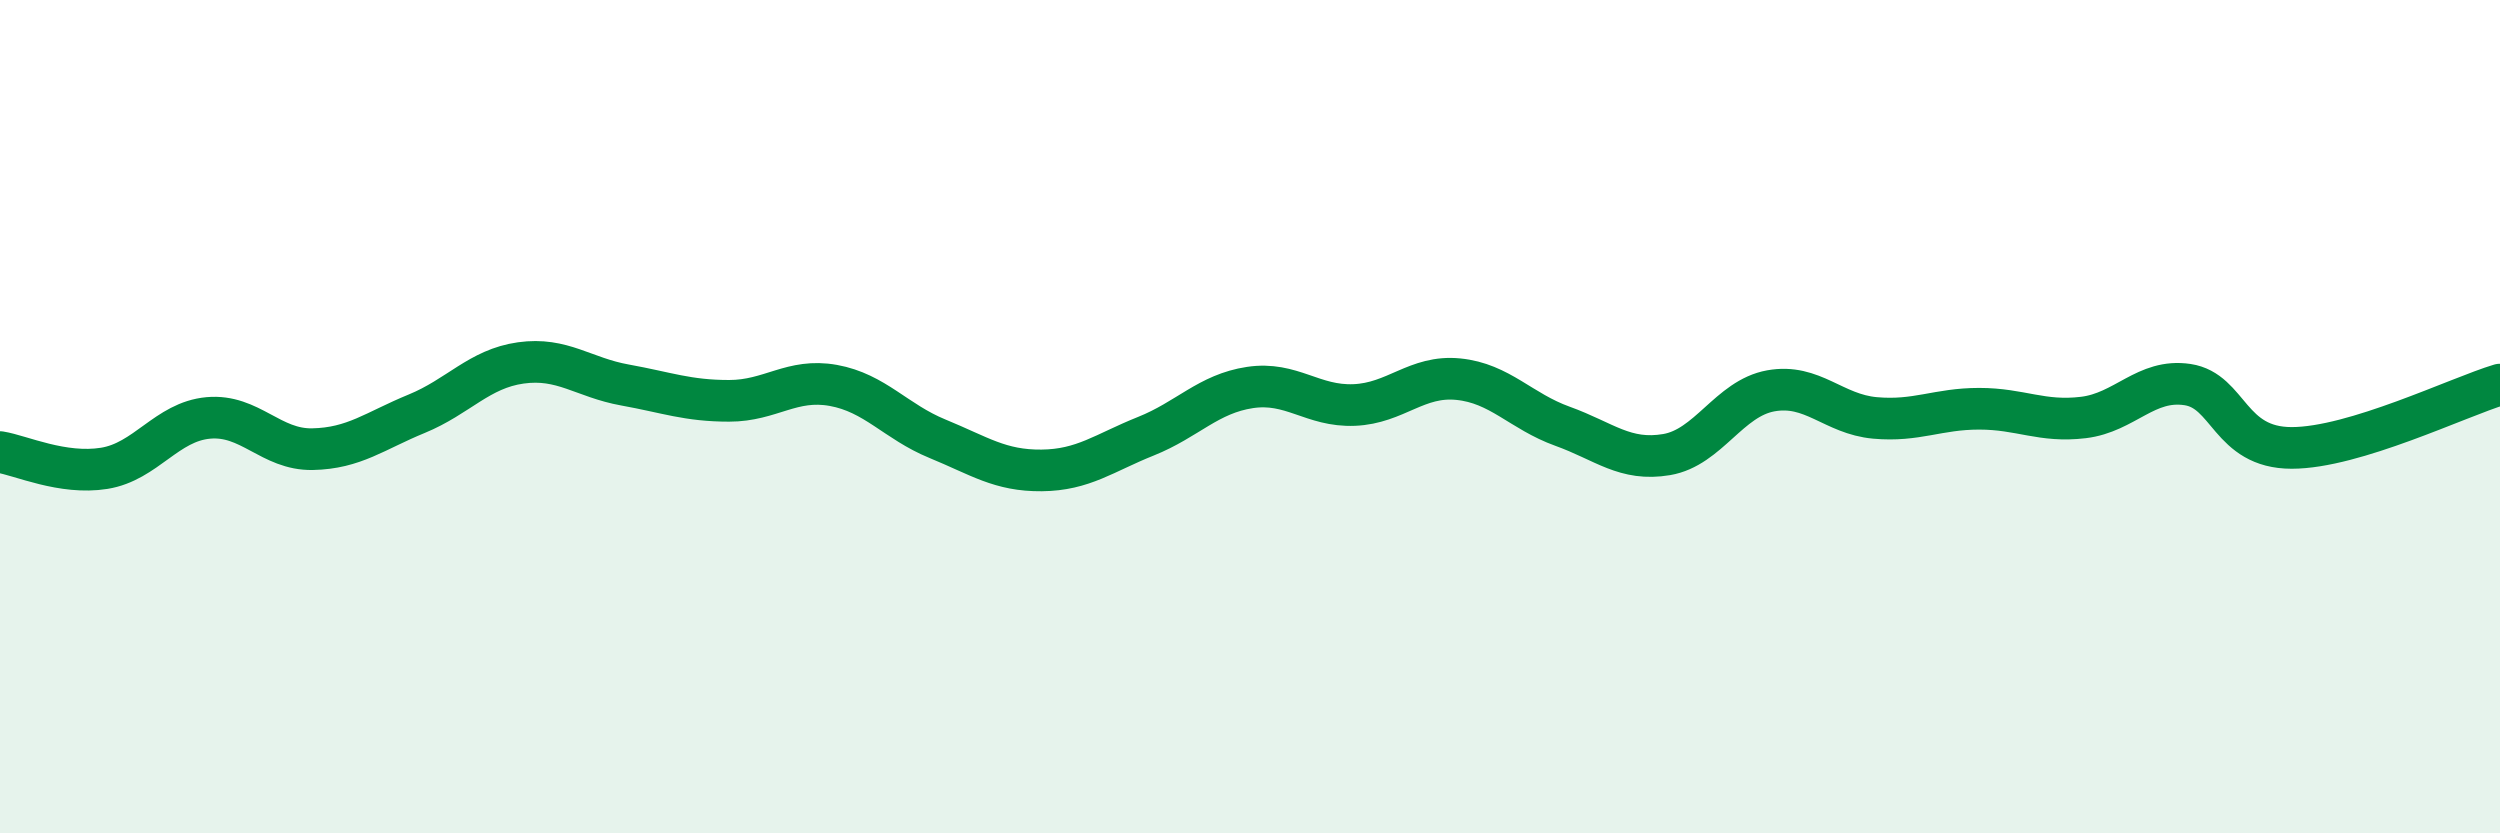
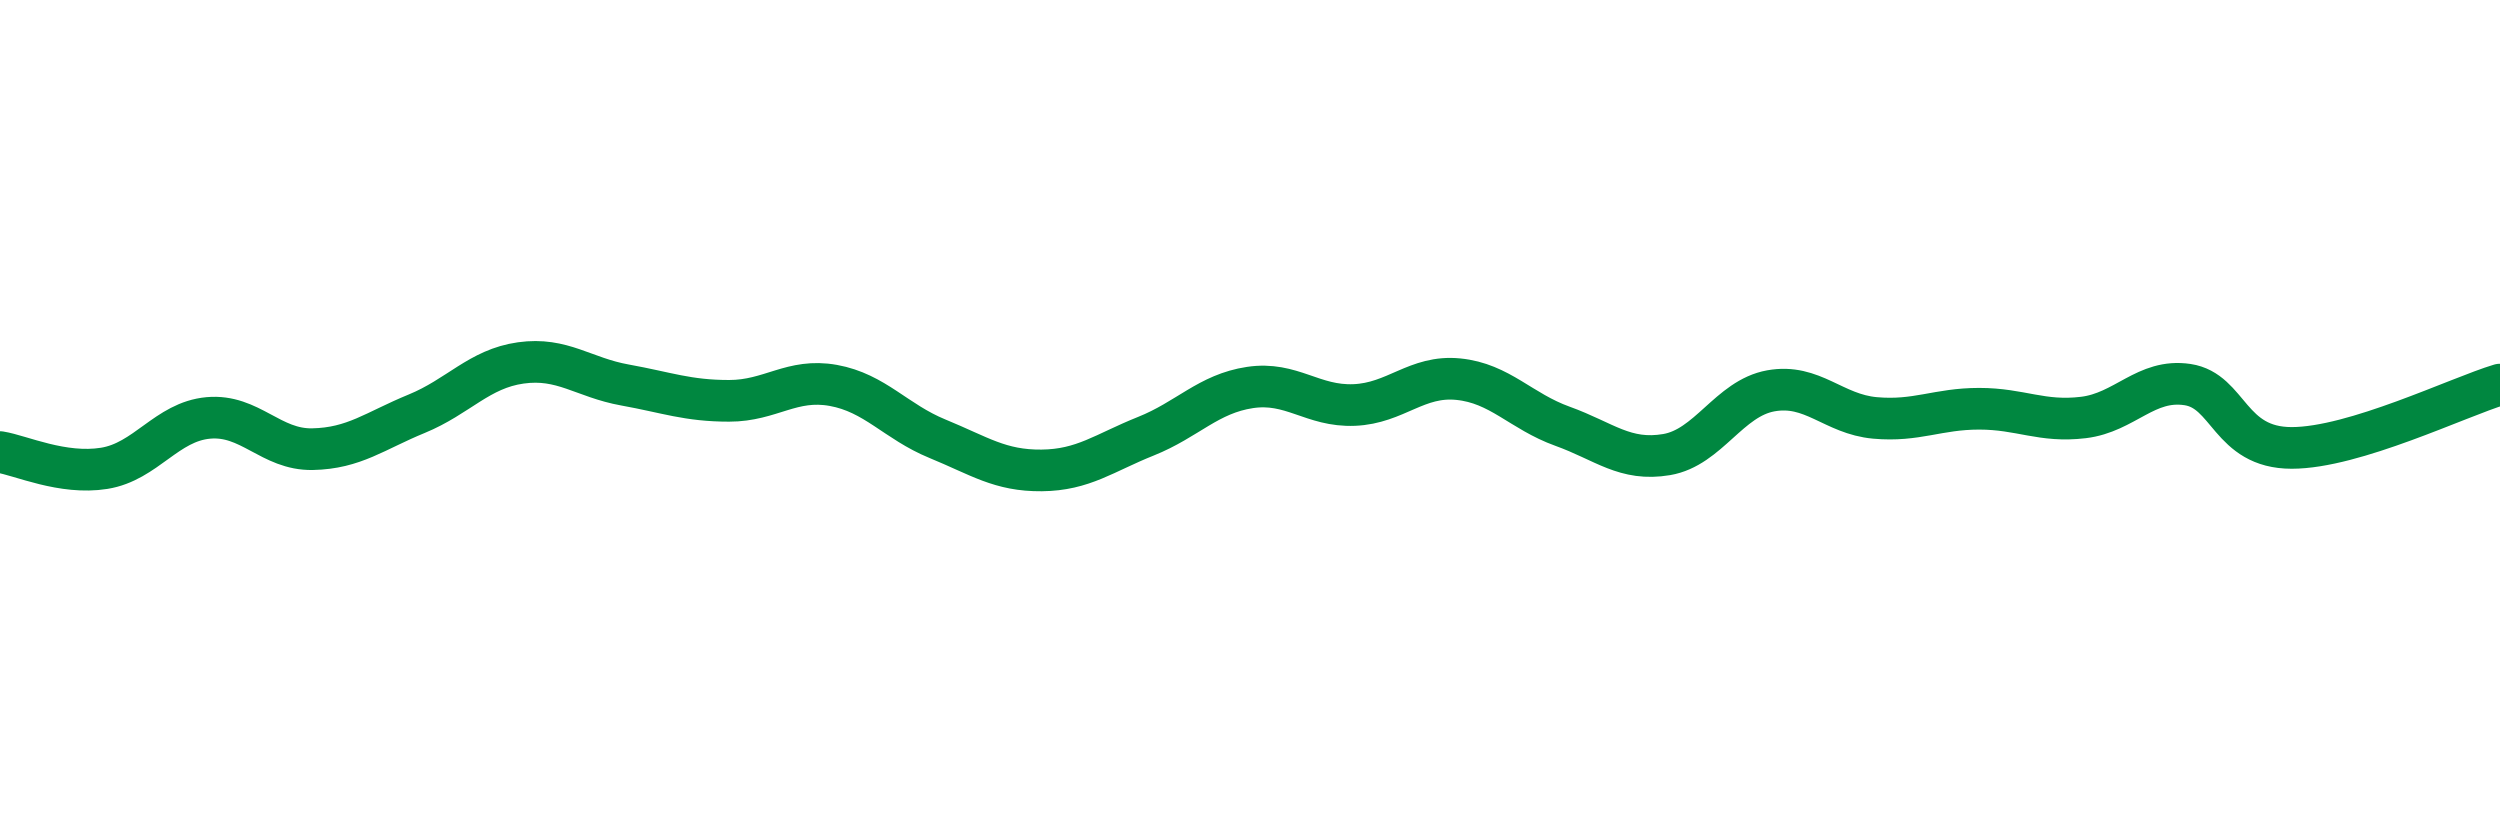
<svg xmlns="http://www.w3.org/2000/svg" width="60" height="20" viewBox="0 0 60 20">
-   <path d="M 0,10.85 C 0.5,10.93 1.5,11.4 2.5,11.24 C 3.5,11.08 4,10.12 5,10.03 C 6,9.94 6.5,10.8 7.5,10.78 C 8.5,10.76 9,10.34 10,9.93 C 11,9.52 11.5,8.85 12.5,8.71 C 13.5,8.57 14,9.06 15,9.24 C 16,9.42 16.5,9.62 17.5,9.62 C 18.5,9.62 19,9.07 20,9.25 C 21,9.43 21.5,10.12 22.5,10.53 C 23.5,10.94 24,11.3 25,11.29 C 26,11.28 26.5,10.87 27.5,10.47 C 28.5,10.07 29,9.45 30,9.3 C 31,9.15 31.5,9.76 32.5,9.72 C 33.5,9.68 34,9 35,9.1 C 36,9.2 36.5,9.87 37.5,10.23 C 38.5,10.59 39,11.08 40,10.91 C 41,10.74 41.5,9.56 42.5,9.38 C 43.5,9.2 44,9.94 45,10.03 C 46,10.12 46.5,9.81 47.5,9.81 C 48.5,9.81 49,10.14 50,10.02 C 51,9.9 51.5,9.08 52.5,9.23 C 53.5,9.38 53.5,10.75 55,10.75 C 56.5,10.75 59,9.53 60,9.23L60 20L0 20Z" fill="#008740" opacity="0.1" stroke-linecap="round" stroke-linejoin="round" />
  <path d="M 0,10.85 C 0.5,10.93 1.5,11.4 2.5,11.24 C 3.5,11.08 4,10.12 5,10.03 C 6,9.94 6.5,10.8 7.5,10.78 C 8.5,10.76 9,10.34 10,9.93 C 11,9.52 11.5,8.85 12.5,8.71 C 13.5,8.57 14,9.06 15,9.24 C 16,9.42 16.5,9.62 17.5,9.62 C 18.5,9.62 19,9.07 20,9.25 C 21,9.43 21.5,10.12 22.5,10.53 C 23.5,10.94 24,11.3 25,11.29 C 26,11.28 26.5,10.87 27.5,10.47 C 28.5,10.07 29,9.45 30,9.3 C 31,9.15 31.5,9.76 32.5,9.72 C 33.5,9.68 34,9 35,9.1 C 36,9.2 36.5,9.87 37.5,10.23 C 38.5,10.59 39,11.08 40,10.91 C 41,10.74 41.5,9.56 42.5,9.38 C 43.5,9.2 44,9.94 45,10.03 C 46,10.12 46.5,9.81 47.5,9.81 C 48.5,9.81 49,10.14 50,10.02 C 51,9.9 51.5,9.08 52.5,9.23 C 53.5,9.38 53.5,10.75 55,10.75 C 56.5,10.75 59,9.53 60,9.23" stroke="#008740" stroke-width="1" fill="none" stroke-linecap="round" stroke-linejoin="round" />
</svg>